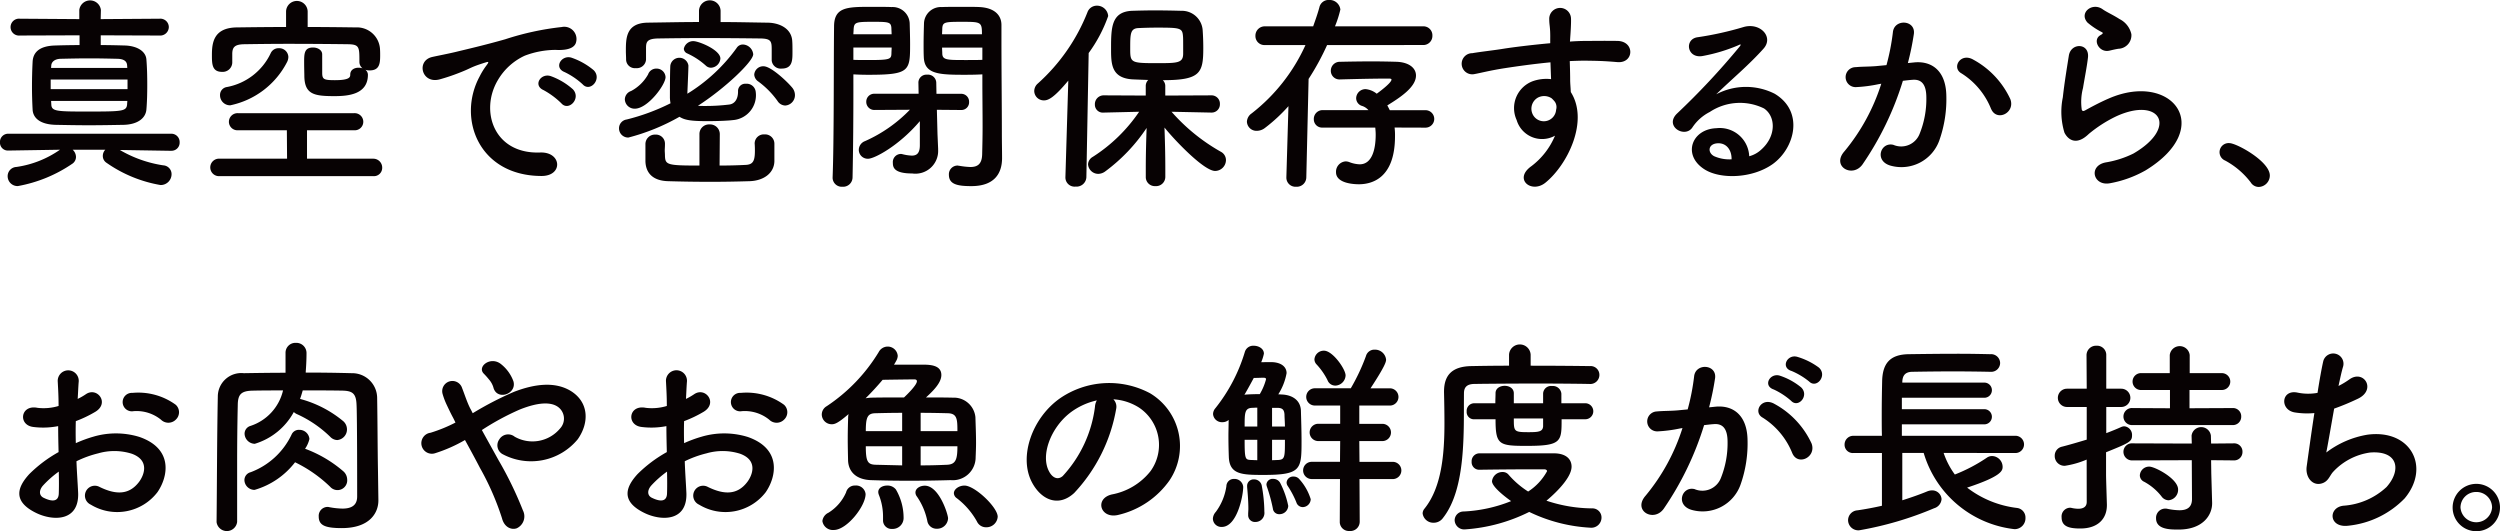
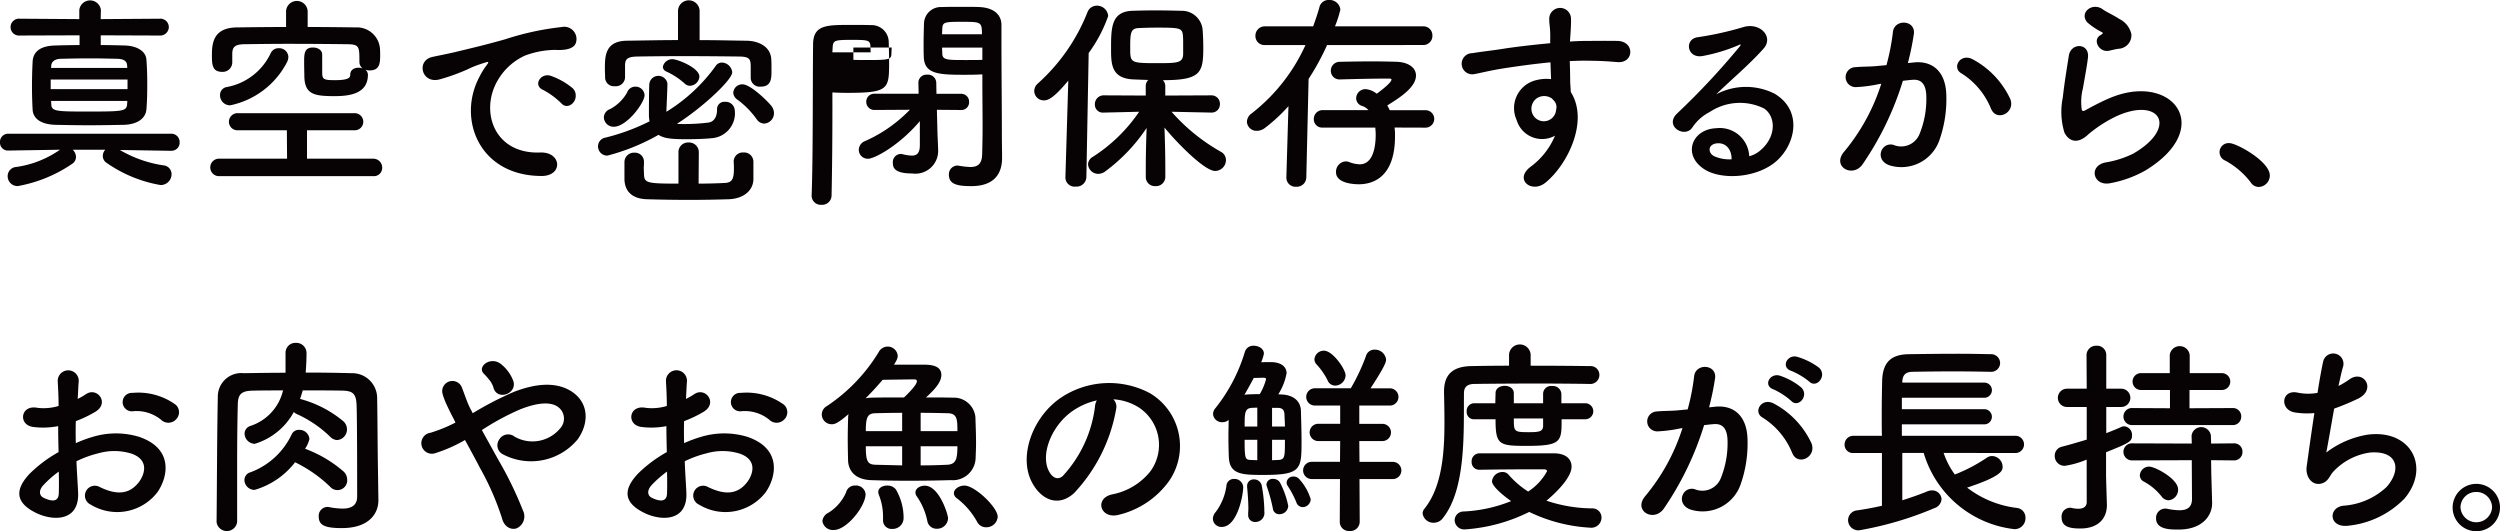
<svg xmlns="http://www.w3.org/2000/svg" width="252.702" height="53.697" viewBox="0 0 252.702 53.697">
-   <path d="M17.3 15.244l-5.186-.084a12.293 12.293 0 004.389 1.553.889.889 0 01.839.9 1.1 1.1 0 01-1.113 1.091 13.462 13.462 0 01-5.459-2.247.815.815 0 01-.377-.692.892.892 0 01.252-.631h-3.3a1.01 1.01 0 01.336.736.834.834 0 01-.357.671 14.206 14.206 0 01-5.522 2.268 1 1 0 01-1.029-1.008.928.928 0 01.883-.924 10.2 10.2 0 004.408-1.743l-5.207.084H.836a.8.8 0 01-.839-.84.825.825 0 01.86-.86h16.44a.836.836 0 01.861.86.82.82 0 01-.84.862zM10.182 3.57v.986c.84 0 1.659.022 2.436.043 1.281.041 2.142.609 2.183 1.448.064.8.084 1.66.084 2.52s-.02 1.722-.084 2.477c-.062.9-.88 1.534-2.288 1.575-1.175.021-2.372.043-3.527.043s-2.288-.022-3.359-.043c-1.554-.041-2.289-.672-2.331-1.553a42.654 42.654 0 01-.063-2.289c0-.882.022-1.742.063-2.52.042-.924.63-1.617 2.289-1.658a89.47 89.47 0 012.457-.043V3.57l-6.027.021a.855.855 0 110-1.7l6 .042v-.924a1.1 1.1 0 012.184 0l-.022.924 5.943-.042a.858.858 0 01.944.84.873.873 0 01-.944.861zm2.709 4.472H5.123v.965h7.768zm-.042-1.427c-.02-.4-.294-.652-.966-.672-.945-.022-1.91-.043-2.855-.043-.966 0-1.91.021-2.9.043-.629.02-.923.336-.944.672l-.021.252h7.705zm-7.684 3.59l.021.336c.021.713.5.734 3.611.734 3.612 0 3.989-.021 4.052-.734 0-.106.021-.231.021-.336zm17.052 7.599a.885.885 0 110-1.763h6.8l-.021-2.876h-4.912a.862.862 0 01-.946-.862.874.874 0 01.946-.861h11.694a.872.872 0 01.944.861.861.861 0 01-.944.862h-4.745v2.876h6.677a.9.9 0 01.923.923.839.839 0 01-.923.84zM32.569 7.432c.02.588.188.672 1.28.672 1.512 0 1.554-.314 1.554-.566 0-.484.42-.694.84-.694a1.243 1.243 0 01.4.063.837.837 0 01-.314-.629v-.064c0-1.448 0-1.721-1.134-1.743a508.26 508.26 0 00-5.9-.041c-1.7 0-3.36.021-4.641.041-.924.022-1.154.3-1.176.924v.945a.968.968 0 01-1.029.924c-1.008 0-1.028-.777-1.028-1.68 0-1.2.126-2.793 2.54-2.813 1.617-.021 3.275-.042 4.955-.042V1.155a1.092 1.092 0 012.183 0v1.574c1.639 0 3.255.021 4.851.042a2.335 2.335 0 012.456 2.12c.021.252.021.483.021.735 0 .82-.084 1.492-1.07 1.492a1.351 1.351 0 01-.42-.064.658.658 0 01.252.5c0 1.995-2 2.163-3.381 2.163-2.057 0-3.045-.168-3.045-2.1 0-.148-.02-.756-.02-1.344 0-.862.02-1.471.9-1.471.461 0 .924.252.924.693zm-9.3 3.213a1.015 1.015 0 01-1.028-1.029.806.806 0 01.692-.819 6.126 6.126 0 004.431-3.423.858.858 0 01.818-.5.919.919 0 01.966.881 1.184 1.184 0 01-.147.546 8.354 8.354 0 01-5.734 4.345zm25.214-2.918a7.179 7.179 0 01.672-1.092c.336-.44.23-.42-.168-.294-1.574.5-1.218.5-2.646 1.05a19.815 19.815 0 01-1.889.63c-1.848.5-2.414-1.91-.735-2.268.441-.1 1.659-.336 2.33-.5 1.03-.252 2.877-.672 5.018-1.282a28.154 28.154 0 015.711-1.238 1.238 1.238 0 011.428 1.617c-.125.357-.588.777-2.057.693a8.873 8.873 0 00-3.107.587 6.117 6.117 0 00-2.709 2.456c-1.848 3.087-.442 7.5 4.261 7.329 2.205-.084 2.352 2.393.127 2.373-6.341-.025-8.525-5.841-6.236-10.061zm6.467 1.386c-1.113-.483-.274-1.785.756-1.406a6.825 6.825 0 012.205 1.322c.86.924-.442 2.267-1.176 1.406a8.06 8.06 0 00-1.785-1.322zm2.121-1.826c-1.135-.442-.316-1.786.713-1.45a7 7 0 012.226 1.26c.881.882-.357 2.268-1.113 1.428a7.383 7.383 0 00-1.826-1.238zm6.445 6.617a.927.927 0 01-.945-.945.9.9 0 01.777-.881 21.2 21.2 0 004.43-1.639 3.326 3.326 0 01-.063-.65c0-.252 0-2.457.042-3.15a.924.924 0 011.828-.02c0 .5-.084 2.2-.106 2.855a17.225 17.225 0 004.977-4.619.741.741 0 01.629-.357 1.088 1.088 0 011.05.986c0 .735-2.877 3.465-5.586 5.207.211.021.463.021.736.021a19.688 19.688 0 002.435-.146c.484-.063.882-.463.882-1.323a.732.732 0 01.8-.777.918.918 0 01.987.819 2.522 2.522 0 01-2.31 2.855c-.5.063-1.6.106-2.561.106-1.679 0-2.31-.106-2.835-.442a21.054 21.054 0 01-5.167 2.1zm-.357-3.863a.917.917 0 01.631-.84 4.241 4.241 0 001.72-1.68.874.874 0 01.84-.588.906.906 0 01.924.862c0 .776-1.8 3.191-3.107 3.191a.984.984 0 01-1.008-.949zm9.679-7.811c1.638 0 3.234.042 4.788.063 1.133.021 2.414.567 2.457 1.911.02.231.02.651.02 1.05 0 .839 0 1.679-1.092 1.679a.911.911 0 01-1.007-.84v-.986c0-.883 0-1.2-1.134-1.219-1.68-.02-3.78-.041-5.795-.041-1.658 0-3.276.021-4.557.041-1.133.022-1.2.379-1.217.9v1.239a.933.933 0 01-1.029.86.886.886 0 01-.986-.882c0-.273-.022-.546-.022-.839 0-1.3 0-2.856 2.246-2.877 1.66-.021 3.4-.063 5.145-.063V1.092a1.092 1.092 0 012.183 0zm3.444 12.3a.923.923 0 01.986-.945.941.941 0 011.008.945v1.784c-.041 1.2-1.092 1.953-2.5 2-1.322.042-2.646.064-3.947.064-1.491 0-2.94-.022-4.3-.064-1.49-.042-2.246-.776-2.288-2v-1.742a.957.957 0 011.008-.966.914.914 0 01.966.924v.02c0 .316-.022.484-.022.652s.022.315.022.588c.042.881.273.944 3.485.944v-3.17a.968.968 0 011.028-.986.981.981 0 011.03.986l-.022 3.17c.883 0 1.764-.021 2.583-.063.776-.021.987-.357.987-1.427 0-.19 0-.4-.021-.694zm-4.409-7.685a.76.76 0 01-.525-.21 7.323 7.323 0 00-1.89-1.239.543.543 0 01-.336-.461.964.964 0 01.966-.777c.545 0 2.729.882 2.729 1.763a1 1 0 01-.944.924zm6.718 3.36a8.717 8.717 0 00-1.952-1.974.9.9 0 01-.4-.692.91.91 0 01.944-.84c.736 0 2.331 1.49 2.877 2.14a1.193 1.193 0 01.294.756 1.048 1.048 0 01-.987 1.072.954.954 0 01-.776-.463zm7.669-.778c0 2.352-.02 5.523-.084 8.526a.954.954 0 01-1.028.923.924.924 0 01-.987-.882v-.041c.147-3.885.1-10.834.147-15.265 0-1.952 1.28-1.995 3.654-1.995.861 0 1.763 0 2.162.021a1.727 1.727 0 011.827 1.618c.02.712.042 1.448.042 2.162 0 2.687-.063 3.065-4.221 3.065-.588 0-1.133-.02-1.512-.042zm3.864-5.963c0-.23-.021-.44-.021-.629-.042-.609-.272-.63-1.89-.63-1.742 0-1.889.043-1.931.8 0 .147-.022.293-.022.461zM86.26 4.808v1.239c.316.021.946.021 1.6.021 2.079 0 2.227-.084 2.247-.651 0-.189.021-.4.021-.609zm8.567 10.226v.1a2.3 2.3 0 01-2.624 2.4c-1.848 0-1.952-.631-1.952-1.072a.82.82 0 01.776-.9.548.548 0 01.188.022 4.546 4.546 0 00.946.146c.5 0 .818-.23.818-1.049v-2.435c-2.12 2.5-4.6 3.8-5.227 3.8a.906.906 0 01-.945-.9.957.957 0 01.629-.881 14.408 14.408 0 004.535-3.171l-3.548.021a.815.815 0 01-.86-.818.8.8 0 01.86-.819h4.431l-.021-1.135v-.02a.812.812 0 01.881-.776.841.841 0 01.924.8l.021 1.135h2.478a.793.793 0 01.819.819.776.776 0 01-.8.818h-.021l-2.435-.021.062 2.436zm2.877-7.475c-2.73 0-4.262-.02-4.325-1.784-.021-.4-.021-.84-.021-1.281 0-.714.021-1.45.041-2.162A1.708 1.708 0 0195.206.714c.4-.021 1.322-.021 2.2-.021.651 0 1.26 0 1.616.021 1.575.084 2.205.882 2.205 1.806v1.554c0 3.149.042 6.593.042 9.28 0 1.008.021 1.89.021 2.624 0 1.512-.735 2.835-3.108 2.835-1.428 0-2.267-.188-2.267-1.155a.879.879 0 01.861-.924c.062 0 .105.021.168.021a8.082 8.082 0 001.134.126c.692 0 1.175-.252 1.2-1.28.021-.84.043-1.807.043-2.793 0-1.512-.022-3.107-.022-4.43v-.861c-.378.022-.965.042-1.595.042zm1.553-4.095c0-1.238-.084-1.259-1.995-1.259-1.742 0-1.972.021-2.015.651 0 .188-.021.4-.021.608zm.042 1.344h-4.073c0 .211.021.42.021.609.021.651.483.651 2.351.651.694 0 1.407 0 1.7-.021zm8.686 3.339c-1.428 1.722-2.016 2-2.456 2a.964.964 0 01-.987-.945 1.021 1.021 0 01.357-.756 19.076 19.076 0 005.018-7.2 1.008 1.008 0 01.945-.672 1.131 1.131 0 011.154 1.049 14.438 14.438 0 01-1.972 3.738l-.232 12.555a1 1 0 01-1.092.945.927.927 0 01-1.028-.9v-.043zm14.467 3.233l-4.031-.084a19.08 19.08 0 005 4.053.951.951 0 01.5.84 1.111 1.111 0 01-1.091 1.092c-1.134 0-4.095-3.108-5.123-4.389.042 1.238.084 2.6.084 4.221v.776a.937.937 0 01-1.008.924.913.913 0 01-.966-.924v-.776c0-1.6.042-2.94.084-4.179a17.5 17.5 0 01-4.178 4.388 1.224 1.224 0 01-.693.252 1.038 1.038 0 01-1.05-.965.924.924 0 01.483-.756 16.134 16.134 0 004.682-4.557l-3.569.084h-.021a.8.8 0 01-.883-.818.887.887 0 01.9-.924l4.241.021v-.966a.858.858 0 01.252-.61c-.588-.02-1.154-.041-1.617-.062-2.141-.146-2.141-1.6-2.141-3.129 0-2.141.041-3.7 2.12-3.8.693-.02 1.491-.042 2.288-.042.988 0 1.953.022 2.688.042a2.108 2.108 0 012.163 1.952c.042.61.063 1.2.063 1.807 0 2.54-.295 3.254-4.094 3.254a.8.8 0 01.252.588v.966l4.661-.021a.843.843 0 01.861.881.833.833 0 01-.84.861zm-2.877-7.748c-.063-.818-.315-.84-2.688-.84-.65 0-1.28.022-1.763.043-.881.021-.881.567-.881 2.1 0 1.406.062 1.448 2.687 1.448 2.078 0 2.666 0 2.666-.966 0-1.469 0-1.595-.021-1.785zm14.567.924a25.394 25.394 0 01-1.868 3.423l-.231 9.931a.963.963 0 01-1.029.966.92.92 0 01-.987-.923v-.043l.211-7.18a16.644 16.644 0 01-2.373 2.2 1.352 1.352 0 01-.818.294.966.966 0 01-1.008-.924 1.08 1.08 0 01.482-.84 18.275 18.275 0 005.438-6.908h-4.073a.909.909 0 01-.987-.924.941.941 0 01.987-.965h4.85c.23-.651.462-1.3.63-1.931a.949.949 0 01.966-.736 1.1 1.1 0 011.154.966 11.214 11.214 0 01-.545 1.7h8.881a.908.908 0 01.966.945.919.919 0 01-.966.944zm6.824 8.336a6.2 6.2 0 01.042.882c0 4.263-2.351 4.851-3.653 4.851-.441 0-2.309-.064-2.309-1.219a1.049 1.049 0 01.965-1.092 1.078 1.078 0 01.358.063 3.155 3.155 0 001.07.232c1.238 0 1.617-1.491 1.617-3 0-.252-.021-.483-.043-.714h-5.311a.833.833 0 01-.9-.84.887.887 0 01.9-.924h4.619a1.451 1.451 0 00-.63-.42.822.822 0 01-.609-.777.943.943 0 01.967-.924 2.107 2.107 0 011.112.463c.084-.063 1.491-1.071 1.491-1.428 0-.063-.063-.1-.231-.1h-.462c-1.134 0-3 .042-4.493.084h-.021a.871.871 0 01-.924-.882.9.9 0 01.924-.9c.944-.021 2.12-.041 3.232-.041.924 0 1.828.02 2.541.041 1.218.063 1.911.631 1.911 1.387 0 1.2-1.68 2.267-2.9 3.023.084.146.168.314.252.482h3.611a.882.882 0 010 1.764zm12.339-.756a2.9 2.9 0 011.68-3.947 4.156 4.156 0 011.8-.189c-.021-.461-.041-1.092-.063-1.7-1.764.168-3.506.42-4.6.588-1.512.232-2.5.5-3.129.609a1.068 1.068 0 11-.168-2.121c.839-.147 2.2-.293 3.086-.44 1.05-.168 2.939-.4 4.787-.567v-.378c.021-1.3-.1-1.386-.1-2.058a1.1 1.1 0 012.2-.063c.022.483-.041 1.449-.084 2.015 0 .106-.02.211-.02.316a24.01 24.01 0 011.616-.064c1.029 0 1.764-.02 3.191 0 1.764.043 1.68 2.268 0 2.143-1.49-.127-1.994-.127-3.295-.148-.484 0-.988.021-1.533.042.021.672.041 1.323.041 1.932 0 .294.043.734.064 1.2 1.868 2.94-.357 7.391-2.583 9.175-1.406 1.112-3.233-.378-1.406-1.68a7.457 7.457 0 002.393-3.087 2.681 2.681 0 01-3.877-1.578zm3.528-2.205a1.372 1.372 0 00-1.344-.084 1.289 1.289 0 00-.609 1.6 1.248 1.248 0 002.414-.357.952.952 0 00-.125-.8 2.937 2.937 0 00-.336-.359zm21.199 5.187c1.532-1.365 1.469-3.36.272-4.158a5.527 5.527 0 00-5.479.358 4.606 4.606 0 00-1.764 1.574c-.756 1.113-2.855-.126-1.555-1.406a74.382 74.382 0 006.342-6.782c.231-.294.021-.21-.147-.126a16.9 16.9 0 01-3.528 1.07c-1.659.357-1.973-1.721-.545-1.889a32.521 32.521 0 004.619-1.029c1.679-.482 3.065 1.008 2.015 2.184-.672.755-1.511 1.574-2.351 2.351s-1.68 1.533-2.436 2.268a6.434 6.434 0 015.9-.063c3.023 1.8 2.036 5.5-.168 7.1-2.079 1.491-5.355 1.575-6.951.525-2.225-1.449-1.239-4.052 1.24-4.136a2.978 2.978 0 013.316 2.835 2.832 2.832 0 001.22-.676zm-4.473-.63c-.924.084-.966.945-.294 1.3a3.793 3.793 0 001.764.315c.02-.965-.546-1.699-1.47-1.615zm19.983-8.184c1.763-.147 3.107.882 3.191 3.234a12.5 12.5 0 01-.714 4.681 4.07 4.07 0 01-4.934 2.52c-1.659-.483-.987-2.414.293-2.1a2 2 0 002.667-1.133 9.348 9.348 0 00.672-3.632c0-1.282-.44-1.89-1.407-1.806-.314.02-.629.063-.965.1a30.913 30.913 0 01-4.074 8.442c-1.008 1.428-3.191.209-1.826-1.323a20.28 20.28 0 003.717-6.824l-.252.041a14.3 14.3 0 01-2.268.3 1.009 1.009 0 11-.063-2.015c.651-.064 1.3-.043 2.057-.106l1.05-.1a22.537 22.537 0 00.651-3.338c.147-1.365 2.289-1.238 2.121.168a27.678 27.678 0 01-.609 2.961zm7.726 4.724a7.536 7.536 0 00-3-3.611c-1.028-.567-.1-2.141 1.2-1.385a8.7 8.7 0 013.738 3.988c.521 1.384-1.364 2.306-1.935 1.003zm12.029 7.491c-1.7.336-2.247-1.742-.462-2.1a9.9 9.9 0 002.814-.9c2.309-1.344 2.939-2.793 2.5-3.633s-1.974-1.154-4.2-.146a13.309 13.309 0 00-2.814 1.8c-1.239 1.2-2.079.61-2.456-.125a7.212 7.212 0 01-.168-3.57c.168-1.532.441-3.148.609-4.22.21-1.343 2.12-1.3 1.931.21-.1.882-.336 2.058-.5 3.066a5.523 5.523 0 00-.125 2.183c.062.168.167.168.357.064.42-.232 1.406-.777 2.393-1.2 6.341-2.75 10.813 2.918 3.716 7.264a11.375 11.375 0 01-3.595 1.307zm-.084-13.4c-1.007.251-1.763-1.092-.882-1.576.1-.062.315-.168.168-.272a7.369 7.369 0 01-1.491-.987c-.9-.987.483-2.1 1.534-1.344.377.273 1.091.588 1.7.987a2.245 2.245 0 011.2 1.532 1.365 1.365 0 01-1.322 1.471c-.278.046-.571.11-.907.194zm14.292 13.316a8.037 8.037 0 00-2.583-2.205.918.918 0 01.42-1.764c.735 0 4.094 1.848 4.094 3.276a1.16 1.16 0 01-1.134 1.155.953.953 0 01-.797-.462zM7.894 49.729c.168 3-2.519 2.96-4.241 2.12-2.5-1.218-1.806-2.708-.693-3.927a13.514 13.514 0 012.961-2.224c-.022-.883-.042-1.785-.042-2.625a7.876 7.876 0 01-2.52.084c-1.554-.19-1.3-2.289.44-1.932a5.209 5.209 0 002.122-.189c0-.987-.042-1.659-.084-2.456a1.063 1.063 0 112.121-.021c-.043.461-.064 1.133-.106 1.764a6.407 6.407 0 00.84-.484c1.134-.756 2.414.9.945 1.785a12.2 12.2 0 01-1.974.945c-.021.65-.021 1.428 0 2.225a13.109 13.109 0 011.763-.651 8.064 8.064 0 014.662.022c3.464 1.2 2.9 4.031 1.827 5.585a5.129 5.129 0 01-6.741 1.259 1 1 0 11.9-1.784c1.637.8 2.981.818 3.989-.525.5-.672 1.092-2.162-.734-2.834a5.861 5.861 0 00-3.4-.043 10.656 10.656 0 00-2.2.8c.039 1.111.123 2.203.165 3.106zm-3.527-.672c-.441.483-.441 1.028.042 1.26.9.44 1.512.377 1.533-.442.021-.566.021-1.343 0-2.205a10.334 10.334 0 00-1.575 1.387zm11.905-6.635a3.923 3.923 0 00-2.771-.861.933.933 0 11-.106-1.848 6.428 6.428 0 014.367 1.2 1.02 1.02 0 01.022 1.49 1.06 1.06 0 01-1.512.019zm21.976 8.125v.042c0 1.24-.861 2.792-3.7 2.792-1.679 0-2.331-.272-2.331-1.175a.9.9 0 01.862-.965.612.612 0 01.189.02 7.721 7.721 0 001.344.148c.84 0 1.49-.274 1.49-1.219 0-7.495-.042-8.923-.062-9.279-.043-1.2-.463-1.408-1.492-1.428-1.323-.022-2.645-.022-3.947-.022-.084.294-.168.588-.272.862a11.4 11.4 0 014.387 2.267 1.107 1.107 0 01.357.8 1.08 1.08 0 01-.987 1.092 1.02 1.02 0 01-.713-.336 11.706 11.706 0 00-3.318-2.268 1.158 1.158 0 01-.357-.23 6.686 6.686 0 01-3.947 3.213 1.058 1.058 0 01-1.029-1.029.821.821 0 01.588-.778 4.962 4.962 0 003.3-3.59c-1.028 0-2.036 0-3.023.022-1.2.02-1.533.356-1.553 1.428-.043 1.91-.064 3.925-.064 5.92v5.921a1.048 1.048 0 01-2.079.021v-.021c.043-3.906.043-8.609.127-12.745a2.375 2.375 0 012.624-2.288c1.364-.021 2.792-.043 4.22-.043v-1.994a1 1 0 011.051-1.029 1.029 1.029 0 011.07 1.051c0 .692-.042 1.384-.084 1.952q2.331 0 4.661.063a2.521 2.521 0 012.562 2.456c.042 2.372.042 5.039.084 7.411zm-12.514-1.029a1.022 1.022 0 01-1.028-.986.825.825 0 01.629-.8 7.476 7.476 0 004.136-3.8.8.8 0 01.778-.483 1.012 1.012 0 011.028.924 2.927 2.927 0 01-.44.987 12.6 12.6 0 013.9 2.308 1.145 1.145 0 01.357.8.984.984 0 01-1.721.735 13.714 13.714 0 00-3.548-2.478 7.95 7.95 0 01-4.091 2.793zm24.647-3.023a37.134 37.134 0 012.477 5.1 1.326 1.326 0 01-.629 1.806c-.547.189-1.26-.106-1.491-1.029a27.224 27.224 0 00-2.226-5.081c-.5-.966-1.029-1.931-1.511-2.814a14.99 14.99 0 01-2.982 1.323 1.065 1.065 0 11-.5-2.057 15.166 15.166 0 002.52-1.03c-.1-.209-.189-.4-.294-.588-.19-.356-.378-.755-.567-1.154a7.174 7.174 0 01-.441-1.154 1.03 1.03 0 011.974-.588c.272.692.483 1.385.819 2.057.084.147.168.315.252.483a33.138 33.138 0 014.178-2.163c2.078-.8 4.157-1.07 5.773-.063 1.785 1.134 1.848 3.17.672 4.85a6.11 6.11 0 01-7.643 1.491 1.024 1.024 0 01-.293-1.469 1.046 1.046 0 011.553-.274 3.634 3.634 0 004.6-.84 1.459 1.459 0 00-.21-2.162c-.777-.566-2.121-.441-3.863.252a25.947 25.947 0 00-3.842 2.078c.519.948 1.107 1.997 1.674 3.026zm-.5-7.307a2.181 2.181 0 00-.463-.84 7.31 7.31 0 00-.525-.588c-.692-.713.714-1.8 1.764-.944a3.928 3.928 0 011.239 1.722c.374 1.281-1.641 1.994-2.018.65zm19.495 10.541c.168 3-2.52 2.96-4.241 2.12-2.5-1.218-1.806-2.708-.693-3.927a13.49 13.49 0 012.961-2.224c-.022-.883-.043-1.785-.043-2.625a7.874 7.874 0 01-2.52.084c-1.552-.19-1.3-2.289.442-1.932a5.2 5.2 0 002.121-.189c0-.987-.043-1.659-.084-2.456a1.063 1.063 0 112.12-.021c-.042.461-.063 1.133-.1 1.764a6.47 6.47 0 00.839-.484c1.133-.756 2.414.9.945 1.785a12.154 12.154 0 01-1.974.945c-.021.65-.021 1.428 0 2.225a13.062 13.062 0 011.764-.651 8.061 8.061 0 014.661.022c3.464 1.2 2.9 4.031 1.827 5.585a5.128 5.128 0 01-6.74 1.259 1 1 0 11.9-1.784c1.639.8 2.983.818 3.99-.525.5-.672 1.092-2.162-.735-2.834a5.855 5.855 0 00-3.4-.043 10.662 10.662 0 00-2.2.8c.035 1.111.119 2.203.16 3.106zm-3.528-.672c-.44.483-.44 1.028.043 1.26.9.44 1.512.377 1.532-.442.021-.566.021-1.343 0-2.205a10.476 10.476 0 00-1.575 1.387zm11.906-6.635a3.922 3.922 0 00-2.772-.861.933.933 0 11-.1-1.848 6.428 6.428 0 014.367 1.2 1.019 1.019 0 01.02 1.49 1.059 1.059 0 01-1.515.019zm7.936 1.932c0-.756.021-1.512.041-2.184a1.613 1.613 0 01.043-.315c-1.113.966-1.428 1.028-1.7 1.028a1 1 0 01-1.008-.986.977.977 0 01.5-.84 17.391 17.391 0 005.249-5.459 1.031 1.031 0 01.9-.566 1.016 1.016 0 011.029.944 1.1 1.1 0 01-.168.524 3.234 3.234 0 01-.21.358h2.793c.756 0 1.994 0 1.994 1.05 0 .714-.672 1.469-1.554 2.267.944 0 1.89 0 2.73.021a2.189 2.189 0 012.267 1.974c.022.777.063 1.7.063 2.582 0 .5-.021 1.008-.041 1.47a2.31 2.31 0 01-2.52 2.31c-1.387.042-2.814.062-4.2.062-1.365 0-2.688-.02-3.885-.062-1.428-.063-2.225-.8-2.289-1.953-.013-.713-.034-1.469-.034-2.225zm-2.562 8.314a1.058 1.058 0 01.609-.839 4.545 4.545 0 001.785-2.059.909.909 0 01.924-.692.969.969 0 011.049.86c0 1.219-1.889 3.633-3.212 3.633a1.069 1.069 0 01-1.155-.903zm9.553-14.13c0-.126-.084-.19-.272-.19-.211 0-1.953.022-3.192.043a29.045 29.045 0 01-1.722 1.868 4.509 4.509 0 01.547-.063c1.028-.021 2.162-.021 3.338-.021.314-.294 1.301-1.259 1.301-1.637zm-1.491 3.191c-.986 0-1.91.021-2.728.042-.778.021-.946.42-.946 1.806h3.674zm0 3.381h-3.674c0 1.553.19 1.848 1.008 1.868l2.666.064zm-1.008 8.355a.863.863 0 01-.924-.9v-.314a5.93 5.93 0 00-.42-2.227.838.838 0 01-.062-.293c0-.42.441-.651.9-.651a1.069 1.069 0 01.883.4 5.674 5.674 0 01.777 2.9 1.108 1.108 0 01-1.154 1.085zm4.515-.02a.942.942 0 01-.966-.8 6.673 6.673 0 00-1.05-2.457.677.677 0 01-.147-.4c0-.42.463-.694.945-.694 1.449 0 2.352 2.9 2.352 3.3a1.1 1.1 0 01-1.134 1.051zm2.079-9.868c0-1.176-.021-1.785-.967-1.806-.818-.021-1.763-.042-2.75-.042v1.848zm-3.717 1.533v1.932c.9 0 1.785-.022 2.688-.064.882-.042 1.029-.588 1.029-1.868zm6.613 8.187a1 1 0 01-.923-.588 7.638 7.638 0 00-2.036-2.351.649.649 0 01-.294-.5c0-.42.525-.776 1.07-.776 1.051 0 3.359 2.2 3.359 3.149a1.139 1.139 0 01-1.176 1.066zm13.151-11.966a16.539 16.539 0 01-4.242 8.5c-1.617 1.492-3.38.672-4.3-1.133-1.323-2.6.084-6.509 2.9-8.461a8.774 8.774 0 019.071-.484 6.216 6.216 0 011.953 8.819 8.78 8.78 0 01-5.123 3.464c-1.848.483-2.5-1.637-.694-2.057a6.505 6.505 0 003.906-2.352 4.531 4.531 0 00-1.156-6.425 5.438 5.438 0 00-2.6-.84 1.056 1.056 0 01.285.969zm-4.662.4c-1.952 1.512-3 4.3-2.12 5.921.315.608.86.924 1.385.462a12.608 12.608 0 003.254-6.992 1.485 1.485 0 01.19-.651 6.966 6.966 0 00-2.709 1.258zM122.6 52.437a1.087 1.087 0 01.293-.692 5.71 5.71 0 001.071-2.6.749.749 0 01.777-.735.882.882 0 01.924.8c0 .923-.629 4.052-2.162 4.052a.854.854 0 01-.903-.825zm6-15.831c.945.042 1.449.5 1.449 1.113a5.924 5.924 0 01-.84 2.141c.19 0 .336.021.462.021 1.092.084 1.806.672 1.828 1.659.02.839.062 1.974.062 3.023 0 2.877-.021 3.443-3.842 3.443-2.183 0-3.423-.041-3.507-1.784a59.56 59.56 0 01-.042-2.12c0-.588.022-1.155.022-1.659a.907.907 0 01-.631.231.892.892 0 01-.944-.819.917.917 0 01.231-.588 16.884 16.884 0 002.981-5.69.877.877 0 01.9-.629c.5 0 1.028.293 1.028.8a4.435 4.435 0 01-.272.861zm-.629 1.722c0-.126-.127-.148-.295-.148s-.566.022-.944.022c-.378.714-.84 1.533-.944 1.7.062 0 .125-.022.188-.022.336-.021.84-.042 1.364-.042a5.9 5.9 0 00.635-1.51zm-.883 2.876c-.209 0-.4.021-.545.021-.735.042-.735.546-.735 1.89h1.28zm0 3.254h-1.28c0 1.974.064 2 .63 2.037.146 0 .378.021.65.021zm-.923 7.559v-.042c0-.168.021-.357.021-.546 0-.84-.084-1.763-.126-2.2v-.1a.654.654 0 01.692-.672.784.784 0 01.778.588 15.209 15.209 0 01.273 2.687.91.91 0 01-.924 1.029.677.677 0 01-.71-.744zm3.15-.042a.631.631 0 01-.651-.566 16.4 16.4 0 00-.609-2.227.888.888 0 01-.043-.23.625.625 0 01.694-.546.792.792 0 01.693.4 8.94 8.94 0 01.818 2.33.883.883 0 01-.898.839zm.566-8.86c0-.462-.042-.882-.042-1.176-.02-.524-.21-.714-.735-.714h-.524v1.89zm-1.3 1.343v2.058c.272 0 .5-.021.629-.021.672-.041.672-.315.672-2.037zm3.087 6.8a.674.674 0 01-.631-.483 9.334 9.334 0 00-.861-1.637.626.626 0 01-.126-.379.662.662 0 01.714-.588.731.731 0 01.525.211 5.35 5.35 0 011.2 2.078.829.829 0 01-.818.801zm5.751-2.835l.022 4.326a.944.944 0 01-1.029.924.919.919 0 01-.987-.924l.022-4.326h-2.856a.871.871 0 110-1.742h2.856l.02-2.1h-2.141a.874.874 0 110-1.742h2.141v-1.847h-2.561a.872.872 0 110-1.744h3.633a20.2 20.2 0 001.532-3.254.881.881 0 01.882-.651 1.126 1.126 0 011.154 1.008c0 .21-.084.63-1.574 2.9h1.953a.872.872 0 110 1.744h-3.087v1.847h2.331a.871.871 0 110 1.742h-2.331l.02 2.1h3.36a.871.871 0 110 1.742zm-2.456-9.447a.832.832 0 01-.776-.547 6.754 6.754 0 00-1.113-1.6.753.753 0 01-.21-.5.949.949 0 01.966-.881c.881 0 2.183 1.868 2.183 2.5a1.077 1.077 0 01-1.047 1.031zm25.698-.165c-1.133-.021-3.17-.043-5.248-.043-2.541 0-5.166.022-6.426.043-.734.021-1.008.356-1.008.944-.041 3.8.252 9.6-2.12 12.6a1.143 1.143 0 01-.944.483 1.085 1.085 0 01-1.114-.945.777.777 0 01.19-.482c1.742-2.163 2.015-5.543 2.015-8.63 0-1.112-.021-2.163-.043-3.128v-.064c0-1.679.82-2.54 2.731-2.583 1.028-.02 2.372-.041 3.842-.041v-1.113a1.093 1.093 0 012.183 0v1.113c2.352 0 4.661.021 5.963.041a.891.891 0 01.987.883.922.922 0 01-.987.924zm-11.107 8.671a.764.764 0 01-.8-.819.794.794 0 01.8-.84h7.559c1.26.021 1.743.651 1.743 1.344 0 1.343-2.31 3.254-2.541 3.443a14.769 14.769 0 004.6.777.921.921 0 01.967.946 1.031 1.031 0 01-1.135 1.007 16.147 16.147 0 01-6.172-1.595 17.083 17.083 0 01-6.446 1.763.969.969 0 01-1.092-.924.9.9 0 01.9-.882 14.625 14.625 0 004.808-1.049c-.42-.3-1.932-1.407-1.932-2.016a1.056 1.056 0 011.071-.924.753.753 0 01.588.252 9.035 9.035 0 001.994 1.721 5.662 5.662 0 001.911-2.057c0-.127-.147-.189-.273-.189h-1.575c-1.574 0-3.443.021-4.955.042zm8.294-5.1c0 2.247 0 2.688-3.507 2.688-2.835 0-3.17-.1-3.17-2.688h-2.163a.734.734 0 01-.755-.8.766.766 0 01.755-.82h2.142c0-.4.021-.735.021-1.028 0-.484.462-.735.923-.735s.924.251.924.755v1.008h2.961v-.987a.8.8 0 01.9-.756.859.859 0 01.946.777v.966h2.457a.809.809 0 010 1.616zm-1.869-.084h-2.961c0 1.324 0 1.387 1.512 1.387 1.029 0 1.407-.063 1.449-.588zm17.469-1.194c1.764-.147 3.107.882 3.191 3.234a12.5 12.5 0 01-.715 4.681 4.068 4.068 0 01-4.933 2.52c-1.658-.483-.986-2.414.294-2.1a2.006 2.006 0 002.667-1.133 9.39 9.39 0 00.672-3.633c0-1.281-.442-1.889-1.408-1.8-.315.02-.629.063-.965.1a30.973 30.973 0 01-4.074 8.442c-1.007 1.427-3.191.209-1.827-1.324a20.252 20.252 0 003.717-6.823l-.252.041a14.259 14.259 0 01-2.268.295 1.008 1.008 0 11-.062-2.015c.65-.064 1.3-.043 2.057-.106l1.05-.1a22.4 22.4 0 00.651-3.338c.146-1.366 2.289-1.239 2.121.168a28.036 28.036 0 01-.609 2.961zm7.726 4.724a7.539 7.539 0 00-3-3.612c-1.028-.566-.1-2.14 1.2-1.384a8.7 8.7 0 013.738 3.988c.518 1.384-1.37 2.305-1.938 1.003zm-1.911-6.467c-1.092-.4-.336-1.7.652-1.385a6.7 6.7 0 012.14 1.176c.862.818-.272 2.141-1.008 1.364a7.19 7.19 0 00-1.784-1.16zm1.806-1.868c-1.092-.357-.42-1.7.588-1.428a7 7 0 012.2 1.092c.881.8-.232 2.163-.987 1.407a7.3 7.3 0 00-1.801-1.076zm15.394 8.289a8.015 8.015 0 001.134 2.183 16.418 16.418 0 003.234-1.7.924.924 0 01.546-.168 1.1 1.1 0 011.049 1.071c0 .378-.021.945-3.589 2.121a10.248 10.248 0 005.059 2.057.973.973 0 01.84 1.008 1.1 1.1 0 01-1.112 1.134 10.844 10.844 0 01-9.176-7.705h-2.162v4.787c.944-.3 1.826-.61 2.519-.9a1.3 1.3 0 01.461-.1.942.942 0 01.988.881 1.041 1.041 0 01-.756.924 34.319 34.319 0 01-7.559 2.226 1.034 1.034 0 01-1.134-1.029 1.008 1.008 0 01.946-.986 32.649 32.649 0 002.476-.463v-5.332h-2.876a.833.833 0 01-.9-.84.881.881 0 01.9-.9h2.876c-.02-.672-.02-1.386-.02-2.121 0-1.175.02-2.373.042-3.4.042-1.784.777-2.708 2.709-2.728 1.532-.022 3.3-.043 5.017-.043 1.113 0 2.226.021 3.213.043a.911.911 0 01.986.88.9.9 0 01-.965.9h-.042a198.006 198.006 0 00-3.633-.042c-1.512 0-3 .021-4.262.042-.734.02-.966.42-.986 1.028v.064h8.251a.767.767 0 110 1.532h-8.295v1.155h8.294a.767.767 0 110 1.532h-8.294v1.156h11.506a.872.872 0 010 1.743zm14.459.672a8.923 8.923 0 01-2.2.629.985.985 0 01-1.028-1.008.927.927 0 01.734-.924c.819-.209 1.659-.461 2.5-.713v-3.3h-1.994a.924.924 0 010-1.848h1.994l-.02-3.359a.963.963 0 011.008-.986.934.934 0 01.987.986v3.359h1.512a.924.924 0 010 1.848h-1.512v2.646c.545-.21 1.07-.42 1.532-.63a.824.824 0 01.294-.063.869.869 0 01.778.924c0 .629-.3.756-2.625 1.7v2.288c0 .336.062 2.247.084 2.983v.084c0 1.322-.862 2.351-2.688 2.351-1.113 0-1.89-.189-1.89-1.134a.883.883 0 01.82-.965.605.605 0 01.188.02 3.264 3.264 0 00.672.084c.441 0 .86-.147.86-.692zm4.641-3.487a.866.866 0 01-.924-.86.855.855 0 01.924-.86l3.779.02v-1.848h-2.834a.855.855 0 110-1.7h2.813v-1.827a1.014 1.014 0 012.016 0v1.827h3.191a.852.852 0 110 1.7h-3.212v1.848l4.347-.02a.83.83 0 01.881.86.841.841 0 01-.881.86zm7.937 3.549l.02 1.365.084 2.94v.062c0 1.155-.9 2.646-3.4 2.646-.84 0-2.268 0-2.268-1.134a.932.932 0 01.924-.986.821.821 0 01.209.02 6.419 6.419 0 001.219.148c.734 0 1.28-.252 1.28-1.135l-.021-3.926-5.984.022a.868.868 0 01-.924-.862.855.855 0 01.924-.861l5.984.021-.021-.8a.984.984 0 011.953 0l.021.8 2.288-.021a.832.832 0 01.883.861.844.844 0 01-.883.862zm-5.019 3.653a5.621 5.621 0 00-1.742-1.469.722.722 0 01-.442-.651.936.936 0 01.967-.882c.545 0 2.9 1.218 2.9 2.31a1.065 1.065 0 01-.965 1.092.909.909 0 01-.718-.4zm16.661-4.43a9.418 9.418 0 014.158-1.8c4.409-.588 6.4 3.3 3.758 6.445a9.245 9.245 0 01-5.648 2.75c-2.016.274-2.12-1.826-.545-2.015a7.093 7.093 0 004.367-1.889c1.532-1.723 1.176-3.717-1.68-3.486a6.289 6.289 0 00-3.7 1.931c-.379.4-.483 1.008-1.2 1.2-.924.252-1.638-.651-1.491-1.722.168-1.2.461-3.339.777-5.4a7.867 7.867 0 01-1.974-.063c-1.554-.252-1.386-2.372.294-2a5.246 5.246 0 002 .021c.209-1.343.42-2.5.567-3.149a1.039 1.039 0 112.015.5c-.146.483-.294 1.176-.462 1.952a8.557 8.557 0 001.113-.672c1.449-1.028 2.771 1.071.819 1.975a24.35 24.35 0 01-2.372.986c-.33 1.854-.645 3.701-.796 4.436zm15.167 7.958a2.394 2.394 0 112.393-2.394 2.394 2.394 0 01-2.393 2.394zm0-3.968a1.576 1.576 0 00-1.6 1.574 1.6 1.6 0 003.192 0 1.577 1.577 0 00-1.592-1.574z" fill="#070203" />
+   <path d="M17.3 15.244l-5.186-.084a12.293 12.293 0 004.389 1.553.889.889 0 01.839.9 1.1 1.1 0 01-1.113 1.091 13.462 13.462 0 01-5.459-2.247.815.815 0 01-.377-.692.892.892 0 01.252-.631h-3.3a1.01 1.01 0 01.336.736.834.834 0 01-.357.671 14.206 14.206 0 01-5.522 2.268 1 1 0 01-1.029-1.008.928.928 0 01.883-.924 10.2 10.2 0 004.408-1.743l-5.207.084H.836a.8.8 0 01-.839-.84.825.825 0 01.86-.86h16.44a.836.836 0 01.861.86.82.82 0 01-.84.862zM10.182 3.57v.986c.84 0 1.659.022 2.436.043 1.281.041 2.142.609 2.183 1.448.064.8.084 1.66.084 2.52s-.02 1.722-.084 2.477c-.062.9-.88 1.534-2.288 1.575-1.175.021-2.372.043-3.527.043s-2.288-.022-3.359-.043c-1.554-.041-2.289-.672-2.331-1.553a42.654 42.654 0 01-.063-2.289c0-.882.022-1.742.063-2.52.042-.924.63-1.617 2.289-1.658a89.47 89.47 0 012.457-.043V3.57l-6.027.021a.855.855 0 110-1.7l6 .042v-.924a1.1 1.1 0 012.184 0l-.022.924 5.943-.042a.858.858 0 01.944.84.873.873 0 01-.944.861zm2.709 4.472H5.123v.965h7.768zm-.042-1.427c-.02-.4-.294-.652-.966-.672-.945-.022-1.91-.043-2.855-.043-.966 0-1.91.021-2.9.043-.629.02-.923.336-.944.672l-.021.252h7.705zm-7.684 3.59l.021.336c.021.713.5.734 3.611.734 3.612 0 3.989-.021 4.052-.734 0-.106.021-.231.021-.336zm17.052 7.599a.885.885 0 110-1.763h6.8l-.021-2.876h-4.912a.862.862 0 01-.946-.862.874.874 0 01.946-.861h11.694a.872.872 0 01.944.861.861.861 0 01-.944.862h-4.745v2.876h6.677a.9.9 0 01.923.923.839.839 0 01-.923.84zM32.569 7.432c.02.588.188.672 1.28.672 1.512 0 1.554-.314 1.554-.566 0-.484.42-.694.84-.694a1.243 1.243 0 01.4.063.837.837 0 01-.314-.629v-.064c0-1.448 0-1.721-1.134-1.743a508.26 508.26 0 00-5.9-.041c-1.7 0-3.36.021-4.641.041-.924.022-1.154.3-1.176.924v.945a.968.968 0 01-1.029.924c-1.008 0-1.028-.777-1.028-1.68 0-1.2.126-2.793 2.54-2.813 1.617-.021 3.275-.042 4.955-.042V1.155a1.092 1.092 0 012.183 0v1.574c1.639 0 3.255.021 4.851.042a2.335 2.335 0 012.456 2.12c.021.252.021.483.021.735 0 .82-.084 1.492-1.07 1.492a1.351 1.351 0 01-.42-.064.658.658 0 01.252.5c0 1.995-2 2.163-3.381 2.163-2.057 0-3.045-.168-3.045-2.1 0-.148-.02-.756-.02-1.344 0-.862.02-1.471.9-1.471.461 0 .924.252.924.693zm-9.3 3.213a1.015 1.015 0 01-1.028-1.029.806.806 0 01.692-.819 6.126 6.126 0 004.431-3.423.858.858 0 01.818-.5.919.919 0 01.966.881 1.184 1.184 0 01-.147.546 8.354 8.354 0 01-5.734 4.345zm25.214-2.918a7.179 7.179 0 01.672-1.092c.336-.44.23-.42-.168-.294-1.574.5-1.218.5-2.646 1.05a19.815 19.815 0 01-1.889.63c-1.848.5-2.414-1.91-.735-2.268.441-.1 1.659-.336 2.33-.5 1.03-.252 2.877-.672 5.018-1.282a28.154 28.154 0 015.711-1.238 1.238 1.238 0 011.428 1.617c-.125.357-.588.777-2.057.693a8.873 8.873 0 00-3.107.587 6.117 6.117 0 00-2.709 2.456c-1.848 3.087-.442 7.5 4.261 7.329 2.205-.084 2.352 2.393.127 2.373-6.341-.025-8.525-5.841-6.236-10.061zm6.467 1.386c-1.113-.483-.274-1.785.756-1.406a6.825 6.825 0 012.205 1.322c.86.924-.442 2.267-1.176 1.406a8.06 8.06 0 00-1.785-1.322zc-1.135-.442-.316-1.786.713-1.45a7 7 0 012.226 1.26c.881.882-.357 2.268-1.113 1.428a7.383 7.383 0 00-1.826-1.238zm6.445 6.617a.927.927 0 01-.945-.945.9.9 0 01.777-.881 21.2 21.2 0 004.43-1.639 3.326 3.326 0 01-.063-.65c0-.252 0-2.457.042-3.15a.924.924 0 011.828-.02c0 .5-.084 2.2-.106 2.855a17.225 17.225 0 004.977-4.619.741.741 0 01.629-.357 1.088 1.088 0 011.05.986c0 .735-2.877 3.465-5.586 5.207.211.021.463.021.736.021a19.688 19.688 0 002.435-.146c.484-.063.882-.463.882-1.323a.732.732 0 01.8-.777.918.918 0 01.987.819 2.522 2.522 0 01-2.31 2.855c-.5.063-1.6.106-2.561.106-1.679 0-2.31-.106-2.835-.442a21.054 21.054 0 01-5.167 2.1zm-.357-3.863a.917.917 0 01.631-.84 4.241 4.241 0 001.72-1.68.874.874 0 01.84-.588.906.906 0 01.924.862c0 .776-1.8 3.191-3.107 3.191a.984.984 0 01-1.008-.949zm9.679-7.811c1.638 0 3.234.042 4.788.063 1.133.021 2.414.567 2.457 1.911.02.231.02.651.02 1.05 0 .839 0 1.679-1.092 1.679a.911.911 0 01-1.007-.84v-.986c0-.883 0-1.2-1.134-1.219-1.68-.02-3.78-.041-5.795-.041-1.658 0-3.276.021-4.557.041-1.133.022-1.2.379-1.217.9v1.239a.933.933 0 01-1.029.86.886.886 0 01-.986-.882c0-.273-.022-.546-.022-.839 0-1.3 0-2.856 2.246-2.877 1.66-.021 3.4-.063 5.145-.063V1.092a1.092 1.092 0 012.183 0zm3.444 12.3a.923.923 0 01.986-.945.941.941 0 011.008.945v1.784c-.041 1.2-1.092 1.953-2.5 2-1.322.042-2.646.064-3.947.064-1.491 0-2.94-.022-4.3-.064-1.49-.042-2.246-.776-2.288-2v-1.742a.957.957 0 011.008-.966.914.914 0 01.966.924v.02c0 .316-.022.484-.022.652s.022.315.022.588c.042.881.273.944 3.485.944v-3.17a.968.968 0 011.028-.986.981.981 0 011.03.986l-.022 3.17c.883 0 1.764-.021 2.583-.063.776-.021.987-.357.987-1.427 0-.19 0-.4-.021-.694zm-4.409-7.685a.76.76 0 01-.525-.21 7.323 7.323 0 00-1.89-1.239.543.543 0 01-.336-.461.964.964 0 01.966-.777c.545 0 2.729.882 2.729 1.763a1 1 0 01-.944.924zm6.718 3.36a8.717 8.717 0 00-1.952-1.974.9.9 0 01-.4-.692.91.91 0 01.944-.84c.736 0 2.331 1.49 2.877 2.14a1.193 1.193 0 01.294.756 1.048 1.048 0 01-.987 1.072.954.954 0 01-.776-.463zm7.669-.778c0 2.352-.02 5.523-.084 8.526a.954.954 0 01-1.028.923.924.924 0 01-.987-.882v-.041c.147-3.885.1-10.834.147-15.265 0-1.952 1.28-1.995 3.654-1.995.861 0 1.763 0 2.162.021a1.727 1.727 0 011.827 1.618c.02.712.042 1.448.042 2.162 0 2.687-.063 3.065-4.221 3.065-.588 0-1.133-.02-1.512-.042zm3.864-5.963c0-.23-.021-.44-.021-.629-.042-.609-.272-.63-1.89-.63-1.742 0-1.889.043-1.931.8 0 .147-.022.293-.022.461zM86.26 4.808v1.239c.316.021.946.021 1.6.021 2.079 0 2.227-.084 2.247-.651 0-.189.021-.4.021-.609zm8.567 10.226v.1a2.3 2.3 0 01-2.624 2.4c-1.848 0-1.952-.631-1.952-1.072a.82.82 0 01.776-.9.548.548 0 01.188.022 4.546 4.546 0 00.946.146c.5 0 .818-.23.818-1.049v-2.435c-2.12 2.5-4.6 3.8-5.227 3.8a.906.906 0 01-.945-.9.957.957 0 01.629-.881 14.408 14.408 0 004.535-3.171l-3.548.021a.815.815 0 01-.86-.818.8.8 0 01.86-.819h4.431l-.021-1.135v-.02a.812.812 0 01.881-.776.841.841 0 01.924.8l.021 1.135h2.478a.793.793 0 01.819.819.776.776 0 01-.8.818h-.021l-2.435-.021.062 2.436zm2.877-7.475c-2.73 0-4.262-.02-4.325-1.784-.021-.4-.021-.84-.021-1.281 0-.714.021-1.45.041-2.162A1.708 1.708 0 0195.206.714c.4-.021 1.322-.021 2.2-.021.651 0 1.26 0 1.616.021 1.575.084 2.205.882 2.205 1.806v1.554c0 3.149.042 6.593.042 9.28 0 1.008.021 1.89.021 2.624 0 1.512-.735 2.835-3.108 2.835-1.428 0-2.267-.188-2.267-1.155a.879.879 0 01.861-.924c.062 0 .105.021.168.021a8.082 8.082 0 001.134.126c.692 0 1.175-.252 1.2-1.28.021-.84.043-1.807.043-2.793 0-1.512-.022-3.107-.022-4.43v-.861c-.378.022-.965.042-1.595.042zm1.553-4.095c0-1.238-.084-1.259-1.995-1.259-1.742 0-1.972.021-2.015.651 0 .188-.021.4-.021.608zm.042 1.344h-4.073c0 .211.021.42.021.609.021.651.483.651 2.351.651.694 0 1.407 0 1.7-.021zm8.686 3.339c-1.428 1.722-2.016 2-2.456 2a.964.964 0 01-.987-.945 1.021 1.021 0 01.357-.756 19.076 19.076 0 005.018-7.2 1.008 1.008 0 01.945-.672 1.131 1.131 0 011.154 1.049 14.438 14.438 0 01-1.972 3.738l-.232 12.555a1 1 0 01-1.092.945.927.927 0 01-1.028-.9v-.043zm14.467 3.233l-4.031-.084a19.08 19.08 0 005 4.053.951.951 0 01.5.84 1.111 1.111 0 01-1.091 1.092c-1.134 0-4.095-3.108-5.123-4.389.042 1.238.084 2.6.084 4.221v.776a.937.937 0 01-1.008.924.913.913 0 01-.966-.924v-.776c0-1.6.042-2.94.084-4.179a17.5 17.5 0 01-4.178 4.388 1.224 1.224 0 01-.693.252 1.038 1.038 0 01-1.05-.965.924.924 0 01.483-.756 16.134 16.134 0 004.682-4.557l-3.569.084h-.021a.8.8 0 01-.883-.818.887.887 0 01.9-.924l4.241.021v-.966a.858.858 0 01.252-.61c-.588-.02-1.154-.041-1.617-.062-2.141-.146-2.141-1.6-2.141-3.129 0-2.141.041-3.7 2.12-3.8.693-.02 1.491-.042 2.288-.042.988 0 1.953.022 2.688.042a2.108 2.108 0 012.163 1.952c.042.61.063 1.2.063 1.807 0 2.54-.295 3.254-4.094 3.254a.8.8 0 01.252.588v.966l4.661-.021a.843.843 0 01.861.881.833.833 0 01-.84.861zm-2.877-7.748c-.063-.818-.315-.84-2.688-.84-.65 0-1.28.022-1.763.043-.881.021-.881.567-.881 2.1 0 1.406.062 1.448 2.687 1.448 2.078 0 2.666 0 2.666-.966 0-1.469 0-1.595-.021-1.785zm14.567.924a25.394 25.394 0 01-1.868 3.423l-.231 9.931a.963.963 0 01-1.029.966.92.92 0 01-.987-.923v-.043l.211-7.18a16.644 16.644 0 01-2.373 2.2 1.352 1.352 0 01-.818.294.966.966 0 01-1.008-.924 1.08 1.08 0 01.482-.84 18.275 18.275 0 005.438-6.908h-4.073a.909.909 0 01-.987-.924.941.941 0 01.987-.965h4.85c.23-.651.462-1.3.63-1.931a.949.949 0 01.966-.736 1.1 1.1 0 011.154.966 11.214 11.214 0 01-.545 1.7h8.881a.908.908 0 01.966.945.919.919 0 01-.966.944zm6.824 8.336a6.2 6.2 0 01.042.882c0 4.263-2.351 4.851-3.653 4.851-.441 0-2.309-.064-2.309-1.219a1.049 1.049 0 01.965-1.092 1.078 1.078 0 01.358.063 3.155 3.155 0 001.07.232c1.238 0 1.617-1.491 1.617-3 0-.252-.021-.483-.043-.714h-5.311a.833.833 0 01-.9-.84.887.887 0 01.9-.924h4.619a1.451 1.451 0 00-.63-.42.822.822 0 01-.609-.777.943.943 0 01.967-.924 2.107 2.107 0 011.112.463c.084-.063 1.491-1.071 1.491-1.428 0-.063-.063-.1-.231-.1h-.462c-1.134 0-3 .042-4.493.084h-.021a.871.871 0 01-.924-.882.9.9 0 01.924-.9c.944-.021 2.12-.041 3.232-.041.924 0 1.828.02 2.541.041 1.218.063 1.911.631 1.911 1.387 0 1.2-1.68 2.267-2.9 3.023.084.146.168.314.252.482h3.611a.882.882 0 010 1.764zm12.339-.756a2.9 2.9 0 011.68-3.947 4.156 4.156 0 011.8-.189c-.021-.461-.041-1.092-.063-1.7-1.764.168-3.506.42-4.6.588-1.512.232-2.5.5-3.129.609a1.068 1.068 0 11-.168-2.121c.839-.147 2.2-.293 3.086-.44 1.05-.168 2.939-.4 4.787-.567v-.378c.021-1.3-.1-1.386-.1-2.058a1.1 1.1 0 012.2-.063c.022.483-.041 1.449-.084 2.015 0 .106-.02.211-.02.316a24.01 24.01 0 011.616-.064c1.029 0 1.764-.02 3.191 0 1.764.043 1.68 2.268 0 2.143-1.49-.127-1.994-.127-3.295-.148-.484 0-.988.021-1.533.042.021.672.041 1.323.041 1.932 0 .294.043.734.064 1.2 1.868 2.94-.357 7.391-2.583 9.175-1.406 1.112-3.233-.378-1.406-1.68a7.457 7.457 0 002.393-3.087 2.681 2.681 0 01-3.877-1.578zm3.528-2.205a1.372 1.372 0 00-1.344-.084 1.289 1.289 0 00-.609 1.6 1.248 1.248 0 002.414-.357.952.952 0 00-.125-.8 2.937 2.937 0 00-.336-.359zm21.199 5.187c1.532-1.365 1.469-3.36.272-4.158a5.527 5.527 0 00-5.479.358 4.606 4.606 0 00-1.764 1.574c-.756 1.113-2.855-.126-1.555-1.406a74.382 74.382 0 006.342-6.782c.231-.294.021-.21-.147-.126a16.9 16.9 0 01-3.528 1.07c-1.659.357-1.973-1.721-.545-1.889a32.521 32.521 0 004.619-1.029c1.679-.482 3.065 1.008 2.015 2.184-.672.755-1.511 1.574-2.351 2.351s-1.68 1.533-2.436 2.268a6.434 6.434 0 015.9-.063c3.023 1.8 2.036 5.5-.168 7.1-2.079 1.491-5.355 1.575-6.951.525-2.225-1.449-1.239-4.052 1.24-4.136a2.978 2.978 0 013.316 2.835 2.832 2.832 0 001.22-.676zm-4.473-.63c-.924.084-.966.945-.294 1.3a3.793 3.793 0 001.764.315c.02-.965-.546-1.699-1.47-1.615zm19.983-8.184c1.763-.147 3.107.882 3.191 3.234a12.5 12.5 0 01-.714 4.681 4.07 4.07 0 01-4.934 2.52c-1.659-.483-.987-2.414.293-2.1a2 2 0 002.667-1.133 9.348 9.348 0 00.672-3.632c0-1.282-.44-1.89-1.407-1.806-.314.02-.629.063-.965.1a30.913 30.913 0 01-4.074 8.442c-1.008 1.428-3.191.209-1.826-1.323a20.28 20.28 0 003.717-6.824l-.252.041a14.3 14.3 0 01-2.268.3 1.009 1.009 0 11-.063-2.015c.651-.064 1.3-.043 2.057-.106l1.05-.1a22.537 22.537 0 00.651-3.338c.147-1.365 2.289-1.238 2.121.168a27.678 27.678 0 01-.609 2.961zm7.726 4.724a7.536 7.536 0 00-3-3.611c-1.028-.567-.1-2.141 1.2-1.385a8.7 8.7 0 013.738 3.988c.521 1.384-1.364 2.306-1.935 1.003zm12.029 7.491c-1.7.336-2.247-1.742-.462-2.1a9.9 9.9 0 002.814-.9c2.309-1.344 2.939-2.793 2.5-3.633s-1.974-1.154-4.2-.146a13.309 13.309 0 00-2.814 1.8c-1.239 1.2-2.079.61-2.456-.125a7.212 7.212 0 01-.168-3.57c.168-1.532.441-3.148.609-4.22.21-1.343 2.12-1.3 1.931.21-.1.882-.336 2.058-.5 3.066a5.523 5.523 0 00-.125 2.183c.062.168.167.168.357.064.42-.232 1.406-.777 2.393-1.2 6.341-2.75 10.813 2.918 3.716 7.264a11.375 11.375 0 01-3.595 1.307zm-.084-13.4c-1.007.251-1.763-1.092-.882-1.576.1-.062.315-.168.168-.272a7.369 7.369 0 01-1.491-.987c-.9-.987.483-2.1 1.534-1.344.377.273 1.091.588 1.7.987a2.245 2.245 0 011.2 1.532 1.365 1.365 0 01-1.322 1.471c-.278.046-.571.11-.907.194zm14.292 13.316a8.037 8.037 0 00-2.583-2.205.918.918 0 01.42-1.764c.735 0 4.094 1.848 4.094 3.276a1.16 1.16 0 01-1.134 1.155.953.953 0 01-.797-.462zM7.894 49.729c.168 3-2.519 2.96-4.241 2.12-2.5-1.218-1.806-2.708-.693-3.927a13.514 13.514 0 012.961-2.224c-.022-.883-.042-1.785-.042-2.625a7.876 7.876 0 01-2.52.084c-1.554-.19-1.3-2.289.44-1.932a5.209 5.209 0 002.122-.189c0-.987-.042-1.659-.084-2.456a1.063 1.063 0 112.121-.021c-.043.461-.064 1.133-.106 1.764a6.407 6.407 0 00.84-.484c1.134-.756 2.414.9.945 1.785a12.2 12.2 0 01-1.974.945c-.021.65-.021 1.428 0 2.225a13.109 13.109 0 011.763-.651 8.064 8.064 0 014.662.022c3.464 1.2 2.9 4.031 1.827 5.585a5.129 5.129 0 01-6.741 1.259 1 1 0 11.9-1.784c1.637.8 2.981.818 3.989-.525.5-.672 1.092-2.162-.734-2.834a5.861 5.861 0 00-3.4-.043 10.656 10.656 0 00-2.2.8c.039 1.111.123 2.203.165 3.106zm-3.527-.672c-.441.483-.441 1.028.042 1.26.9.44 1.512.377 1.533-.442.021-.566.021-1.343 0-2.205a10.334 10.334 0 00-1.575 1.387zm11.905-6.635a3.923 3.923 0 00-2.771-.861.933.933 0 11-.106-1.848 6.428 6.428 0 014.367 1.2 1.02 1.02 0 01.022 1.49 1.06 1.06 0 01-1.512.019zm21.976 8.125v.042c0 1.24-.861 2.792-3.7 2.792-1.679 0-2.331-.272-2.331-1.175a.9.9 0 01.862-.965.612.612 0 01.189.02 7.721 7.721 0 001.344.148c.84 0 1.49-.274 1.49-1.219 0-7.495-.042-8.923-.062-9.279-.043-1.2-.463-1.408-1.492-1.428-1.323-.022-2.645-.022-3.947-.022-.084.294-.168.588-.272.862a11.4 11.4 0 014.387 2.267 1.107 1.107 0 01.357.8 1.08 1.08 0 01-.987 1.092 1.02 1.02 0 01-.713-.336 11.706 11.706 0 00-3.318-2.268 1.158 1.158 0 01-.357-.23 6.686 6.686 0 01-3.947 3.213 1.058 1.058 0 01-1.029-1.029.821.821 0 01.588-.778 4.962 4.962 0 003.3-3.59c-1.028 0-2.036 0-3.023.022-1.2.02-1.533.356-1.553 1.428-.043 1.91-.064 3.925-.064 5.92v5.921a1.048 1.048 0 01-2.079.021v-.021c.043-3.906.043-8.609.127-12.745a2.375 2.375 0 012.624-2.288c1.364-.021 2.792-.043 4.22-.043v-1.994a1 1 0 011.051-1.029 1.029 1.029 0 011.07 1.051c0 .692-.042 1.384-.084 1.952q2.331 0 4.661.063a2.521 2.521 0 012.562 2.456c.042 2.372.042 5.039.084 7.411zm-12.514-1.029a1.022 1.022 0 01-1.028-.986.825.825 0 01.629-.8 7.476 7.476 0 004.136-3.8.8.8 0 01.778-.483 1.012 1.012 0 011.028.924 2.927 2.927 0 01-.44.987 12.6 12.6 0 013.9 2.308 1.145 1.145 0 01.357.8.984.984 0 01-1.721.735 13.714 13.714 0 00-3.548-2.478 7.95 7.95 0 01-4.091 2.793zm24.647-3.023a37.134 37.134 0 012.477 5.1 1.326 1.326 0 01-.629 1.806c-.547.189-1.26-.106-1.491-1.029a27.224 27.224 0 00-2.226-5.081c-.5-.966-1.029-1.931-1.511-2.814a14.99 14.99 0 01-2.982 1.323 1.065 1.065 0 11-.5-2.057 15.166 15.166 0 002.52-1.03c-.1-.209-.189-.4-.294-.588-.19-.356-.378-.755-.567-1.154a7.174 7.174 0 01-.441-1.154 1.03 1.03 0 011.974-.588c.272.692.483 1.385.819 2.057.084.147.168.315.252.483a33.138 33.138 0 014.178-2.163c2.078-.8 4.157-1.07 5.773-.063 1.785 1.134 1.848 3.17.672 4.85a6.11 6.11 0 01-7.643 1.491 1.024 1.024 0 01-.293-1.469 1.046 1.046 0 011.553-.274 3.634 3.634 0 004.6-.84 1.459 1.459 0 00-.21-2.162c-.777-.566-2.121-.441-3.863.252a25.947 25.947 0 00-3.842 2.078c.519.948 1.107 1.997 1.674 3.026zm-.5-7.307a2.181 2.181 0 00-.463-.84 7.31 7.31 0 00-.525-.588c-.692-.713.714-1.8 1.764-.944a3.928 3.928 0 011.239 1.722c.374 1.281-1.641 1.994-2.018.65zm19.495 10.541c.168 3-2.52 2.96-4.241 2.12-2.5-1.218-1.806-2.708-.693-3.927a13.49 13.49 0 012.961-2.224c-.022-.883-.043-1.785-.043-2.625a7.874 7.874 0 01-2.52.084c-1.552-.19-1.3-2.289.442-1.932a5.2 5.2 0 002.121-.189c0-.987-.043-1.659-.084-2.456a1.063 1.063 0 112.12-.021c-.042.461-.063 1.133-.1 1.764a6.47 6.47 0 00.839-.484c1.133-.756 2.414.9.945 1.785a12.154 12.154 0 01-1.974.945c-.021.65-.021 1.428 0 2.225a13.062 13.062 0 011.764-.651 8.061 8.061 0 014.661.022c3.464 1.2 2.9 4.031 1.827 5.585a5.128 5.128 0 01-6.74 1.259 1 1 0 11.9-1.784c1.639.8 2.983.818 3.99-.525.5-.672 1.092-2.162-.735-2.834a5.855 5.855 0 00-3.4-.043 10.662 10.662 0 00-2.2.8c.035 1.111.119 2.203.16 3.106zm-3.528-.672c-.44.483-.44 1.028.043 1.26.9.44 1.512.377 1.532-.442.021-.566.021-1.343 0-2.205a10.476 10.476 0 00-1.575 1.387zm11.906-6.635a3.922 3.922 0 00-2.772-.861.933.933 0 11-.1-1.848 6.428 6.428 0 014.367 1.2 1.019 1.019 0 01.02 1.49 1.059 1.059 0 01-1.515.019zm7.936 1.932c0-.756.021-1.512.041-2.184a1.613 1.613 0 01.043-.315c-1.113.966-1.428 1.028-1.7 1.028a1 1 0 01-1.008-.986.977.977 0 01.5-.84 17.391 17.391 0 005.249-5.459 1.031 1.031 0 01.9-.566 1.016 1.016 0 011.029.944 1.1 1.1 0 01-.168.524 3.234 3.234 0 01-.21.358h2.793c.756 0 1.994 0 1.994 1.05 0 .714-.672 1.469-1.554 2.267.944 0 1.89 0 2.73.021a2.189 2.189 0 012.267 1.974c.022.777.063 1.7.063 2.582 0 .5-.021 1.008-.041 1.47a2.31 2.31 0 01-2.52 2.31c-1.387.042-2.814.062-4.2.062-1.365 0-2.688-.02-3.885-.062-1.428-.063-2.225-.8-2.289-1.953-.013-.713-.034-1.469-.034-2.225zm-2.562 8.314a1.058 1.058 0 01.609-.839 4.545 4.545 0 001.785-2.059.909.909 0 01.924-.692.969.969 0 011.049.86c0 1.219-1.889 3.633-3.212 3.633a1.069 1.069 0 01-1.155-.903zm9.553-14.13c0-.126-.084-.19-.272-.19-.211 0-1.953.022-3.192.043a29.045 29.045 0 01-1.722 1.868 4.509 4.509 0 01.547-.063c1.028-.021 2.162-.021 3.338-.021.314-.294 1.301-1.259 1.301-1.637zm-1.491 3.191c-.986 0-1.91.021-2.728.042-.778.021-.946.42-.946 1.806h3.674zm0 3.381h-3.674c0 1.553.19 1.848 1.008 1.868l2.666.064zm-1.008 8.355a.863.863 0 01-.924-.9v-.314a5.93 5.93 0 00-.42-2.227.838.838 0 01-.062-.293c0-.42.441-.651.9-.651a1.069 1.069 0 01.883.4 5.674 5.674 0 01.777 2.9 1.108 1.108 0 01-1.154 1.085zm4.515-.02a.942.942 0 01-.966-.8 6.673 6.673 0 00-1.05-2.457.677.677 0 01-.147-.4c0-.42.463-.694.945-.694 1.449 0 2.352 2.9 2.352 3.3a1.1 1.1 0 01-1.134 1.051zm2.079-9.868c0-1.176-.021-1.785-.967-1.806-.818-.021-1.763-.042-2.75-.042v1.848zm-3.717 1.533v1.932c.9 0 1.785-.022 2.688-.064.882-.042 1.029-.588 1.029-1.868zm6.613 8.187a1 1 0 01-.923-.588 7.638 7.638 0 00-2.036-2.351.649.649 0 01-.294-.5c0-.42.525-.776 1.07-.776 1.051 0 3.359 2.2 3.359 3.149a1.139 1.139 0 01-1.176 1.066zm13.151-11.966a16.539 16.539 0 01-4.242 8.5c-1.617 1.492-3.38.672-4.3-1.133-1.323-2.6.084-6.509 2.9-8.461a8.774 8.774 0 019.071-.484 6.216 6.216 0 011.953 8.819 8.78 8.78 0 01-5.123 3.464c-1.848.483-2.5-1.637-.694-2.057a6.505 6.505 0 003.906-2.352 4.531 4.531 0 00-1.156-6.425 5.438 5.438 0 00-2.6-.84 1.056 1.056 0 01.285.969zm-4.662.4c-1.952 1.512-3 4.3-2.12 5.921.315.608.86.924 1.385.462a12.608 12.608 0 003.254-6.992 1.485 1.485 0 01.19-.651 6.966 6.966 0 00-2.709 1.258zM122.6 52.437a1.087 1.087 0 01.293-.692 5.71 5.71 0 001.071-2.6.749.749 0 01.777-.735.882.882 0 01.924.8c0 .923-.629 4.052-2.162 4.052a.854.854 0 01-.903-.825zm6-15.831c.945.042 1.449.5 1.449 1.113a5.924 5.924 0 01-.84 2.141c.19 0 .336.021.462.021 1.092.084 1.806.672 1.828 1.659.02.839.062 1.974.062 3.023 0 2.877-.021 3.443-3.842 3.443-2.183 0-3.423-.041-3.507-1.784a59.56 59.56 0 01-.042-2.12c0-.588.022-1.155.022-1.659a.907.907 0 01-.631.231.892.892 0 01-.944-.819.917.917 0 01.231-.588 16.884 16.884 0 002.981-5.69.877.877 0 01.9-.629c.5 0 1.028.293 1.028.8a4.435 4.435 0 01-.272.861zm-.629 1.722c0-.126-.127-.148-.295-.148s-.566.022-.944.022c-.378.714-.84 1.533-.944 1.7.062 0 .125-.022.188-.022.336-.021.84-.042 1.364-.042a5.9 5.9 0 00.635-1.51zm-.883 2.876c-.209 0-.4.021-.545.021-.735.042-.735.546-.735 1.89h1.28zm0 3.254h-1.28c0 1.974.064 2 .63 2.037.146 0 .378.021.65.021zm-.923 7.559v-.042c0-.168.021-.357.021-.546 0-.84-.084-1.763-.126-2.2v-.1a.654.654 0 01.692-.672.784.784 0 01.778.588 15.209 15.209 0 01.273 2.687.91.91 0 01-.924 1.029.677.677 0 01-.71-.744zm3.15-.042a.631.631 0 01-.651-.566 16.4 16.4 0 00-.609-2.227.888.888 0 01-.043-.23.625.625 0 01.694-.546.792.792 0 01.693.4 8.94 8.94 0 01.818 2.33.883.883 0 01-.898.839zm.566-8.86c0-.462-.042-.882-.042-1.176-.02-.524-.21-.714-.735-.714h-.524v1.89zm-1.3 1.343v2.058c.272 0 .5-.021.629-.021.672-.041.672-.315.672-2.037zm3.087 6.8a.674.674 0 01-.631-.483 9.334 9.334 0 00-.861-1.637.626.626 0 01-.126-.379.662.662 0 01.714-.588.731.731 0 01.525.211 5.35 5.35 0 011.2 2.078.829.829 0 01-.818.801zm5.751-2.835l.022 4.326a.944.944 0 01-1.029.924.919.919 0 01-.987-.924l.022-4.326h-2.856a.871.871 0 110-1.742h2.856l.02-2.1h-2.141a.874.874 0 110-1.742h2.141v-1.847h-2.561a.872.872 0 110-1.744h3.633a20.2 20.2 0 001.532-3.254.881.881 0 01.882-.651 1.126 1.126 0 011.154 1.008c0 .21-.084.63-1.574 2.9h1.953a.872.872 0 110 1.744h-3.087v1.847h2.331a.871.871 0 110 1.742h-2.331l.02 2.1h3.36a.871.871 0 110 1.742zm-2.456-9.447a.832.832 0 01-.776-.547 6.754 6.754 0 00-1.113-1.6.753.753 0 01-.21-.5.949.949 0 01.966-.881c.881 0 2.183 1.868 2.183 2.5a1.077 1.077 0 01-1.047 1.031zm25.698-.165c-1.133-.021-3.17-.043-5.248-.043-2.541 0-5.166.022-6.426.043-.734.021-1.008.356-1.008.944-.041 3.8.252 9.6-2.12 12.6a1.143 1.143 0 01-.944.483 1.085 1.085 0 01-1.114-.945.777.777 0 01.19-.482c1.742-2.163 2.015-5.543 2.015-8.63 0-1.112-.021-2.163-.043-3.128v-.064c0-1.679.82-2.54 2.731-2.583 1.028-.02 2.372-.041 3.842-.041v-1.113a1.093 1.093 0 012.183 0v1.113c2.352 0 4.661.021 5.963.041a.891.891 0 01.987.883.922.922 0 01-.987.924zm-11.107 8.671a.764.764 0 01-.8-.819.794.794 0 01.8-.84h7.559c1.26.021 1.743.651 1.743 1.344 0 1.343-2.31 3.254-2.541 3.443a14.769 14.769 0 004.6.777.921.921 0 01.967.946 1.031 1.031 0 01-1.135 1.007 16.147 16.147 0 01-6.172-1.595 17.083 17.083 0 01-6.446 1.763.969.969 0 01-1.092-.924.9.9 0 01.9-.882 14.625 14.625 0 004.808-1.049c-.42-.3-1.932-1.407-1.932-2.016a1.056 1.056 0 011.071-.924.753.753 0 01.588.252 9.035 9.035 0 001.994 1.721 5.662 5.662 0 001.911-2.057c0-.127-.147-.189-.273-.189h-1.575c-1.574 0-3.443.021-4.955.042zm8.294-5.1c0 2.247 0 2.688-3.507 2.688-2.835 0-3.17-.1-3.17-2.688h-2.163a.734.734 0 01-.755-.8.766.766 0 01.755-.82h2.142c0-.4.021-.735.021-1.028 0-.484.462-.735.923-.735s.924.251.924.755v1.008h2.961v-.987a.8.8 0 01.9-.756.859.859 0 01.946.777v.966h2.457a.809.809 0 010 1.616zm-1.869-.084h-2.961c0 1.324 0 1.387 1.512 1.387 1.029 0 1.407-.063 1.449-.588zm17.469-1.194c1.764-.147 3.107.882 3.191 3.234a12.5 12.5 0 01-.715 4.681 4.068 4.068 0 01-4.933 2.52c-1.658-.483-.986-2.414.294-2.1a2.006 2.006 0 002.667-1.133 9.39 9.39 0 00.672-3.633c0-1.281-.442-1.889-1.408-1.8-.315.02-.629.063-.965.1a30.973 30.973 0 01-4.074 8.442c-1.007 1.427-3.191.209-1.827-1.324a20.252 20.252 0 003.717-6.823l-.252.041a14.259 14.259 0 01-2.268.295 1.008 1.008 0 11-.062-2.015c.65-.064 1.3-.043 2.057-.106l1.05-.1a22.4 22.4 0 00.651-3.338c.146-1.366 2.289-1.239 2.121.168a28.036 28.036 0 01-.609 2.961zm7.726 4.724a7.539 7.539 0 00-3-3.612c-1.028-.566-.1-2.14 1.2-1.384a8.7 8.7 0 013.738 3.988c.518 1.384-1.37 2.305-1.938 1.003zm-1.911-6.467c-1.092-.4-.336-1.7.652-1.385a6.7 6.7 0 012.14 1.176c.862.818-.272 2.141-1.008 1.364a7.19 7.19 0 00-1.784-1.16zm1.806-1.868c-1.092-.357-.42-1.7.588-1.428a7 7 0 012.2 1.092c.881.8-.232 2.163-.987 1.407a7.3 7.3 0 00-1.801-1.076zm15.394 8.289a8.015 8.015 0 001.134 2.183 16.418 16.418 0 003.234-1.7.924.924 0 01.546-.168 1.1 1.1 0 011.049 1.071c0 .378-.021.945-3.589 2.121a10.248 10.248 0 005.059 2.057.973.973 0 01.84 1.008 1.1 1.1 0 01-1.112 1.134 10.844 10.844 0 01-9.176-7.705h-2.162v4.787c.944-.3 1.826-.61 2.519-.9a1.3 1.3 0 01.461-.1.942.942 0 01.988.881 1.041 1.041 0 01-.756.924 34.319 34.319 0 01-7.559 2.226 1.034 1.034 0 01-1.134-1.029 1.008 1.008 0 01.946-.986 32.649 32.649 0 002.476-.463v-5.332h-2.876a.833.833 0 01-.9-.84.881.881 0 01.9-.9h2.876c-.02-.672-.02-1.386-.02-2.121 0-1.175.02-2.373.042-3.4.042-1.784.777-2.708 2.709-2.728 1.532-.022 3.3-.043 5.017-.043 1.113 0 2.226.021 3.213.043a.911.911 0 01.986.88.9.9 0 01-.965.9h-.042a198.006 198.006 0 00-3.633-.042c-1.512 0-3 .021-4.262.042-.734.02-.966.42-.986 1.028v.064h8.251a.767.767 0 110 1.532h-8.295v1.155h8.294a.767.767 0 110 1.532h-8.294v1.156h11.506a.872.872 0 010 1.743zm14.459.672a8.923 8.923 0 01-2.2.629.985.985 0 01-1.028-1.008.927.927 0 01.734-.924c.819-.209 1.659-.461 2.5-.713v-3.3h-1.994a.924.924 0 010-1.848h1.994l-.02-3.359a.963.963 0 011.008-.986.934.934 0 01.987.986v3.359h1.512a.924.924 0 010 1.848h-1.512v2.646c.545-.21 1.07-.42 1.532-.63a.824.824 0 01.294-.063.869.869 0 01.778.924c0 .629-.3.756-2.625 1.7v2.288c0 .336.062 2.247.084 2.983v.084c0 1.322-.862 2.351-2.688 2.351-1.113 0-1.89-.189-1.89-1.134a.883.883 0 01.82-.965.605.605 0 01.188.02 3.264 3.264 0 00.672.084c.441 0 .86-.147.86-.692zm4.641-3.487a.866.866 0 01-.924-.86.855.855 0 01.924-.86l3.779.02v-1.848h-2.834a.855.855 0 110-1.7h2.813v-1.827a1.014 1.014 0 012.016 0v1.827h3.191a.852.852 0 110 1.7h-3.212v1.848l4.347-.02a.83.83 0 01.881.86.841.841 0 01-.881.86zm7.937 3.549l.02 1.365.084 2.94v.062c0 1.155-.9 2.646-3.4 2.646-.84 0-2.268 0-2.268-1.134a.932.932 0 01.924-.986.821.821 0 01.209.02 6.419 6.419 0 001.219.148c.734 0 1.28-.252 1.28-1.135l-.021-3.926-5.984.022a.868.868 0 01-.924-.862.855.855 0 01.924-.861l5.984.021-.021-.8a.984.984 0 011.953 0l.021.8 2.288-.021a.832.832 0 01.883.861.844.844 0 01-.883.862zm-5.019 3.653a5.621 5.621 0 00-1.742-1.469.722.722 0 01-.442-.651.936.936 0 01.967-.882c.545 0 2.9 1.218 2.9 2.31a1.065 1.065 0 01-.965 1.092.909.909 0 01-.718-.4zm16.661-4.43a9.418 9.418 0 014.158-1.8c4.409-.588 6.4 3.3 3.758 6.445a9.245 9.245 0 01-5.648 2.75c-2.016.274-2.12-1.826-.545-2.015a7.093 7.093 0 004.367-1.889c1.532-1.723 1.176-3.717-1.68-3.486a6.289 6.289 0 00-3.7 1.931c-.379.4-.483 1.008-1.2 1.2-.924.252-1.638-.651-1.491-1.722.168-1.2.461-3.339.777-5.4a7.867 7.867 0 01-1.974-.063c-1.554-.252-1.386-2.372.294-2a5.246 5.246 0 002 .021c.209-1.343.42-2.5.567-3.149a1.039 1.039 0 112.015.5c-.146.483-.294 1.176-.462 1.952a8.557 8.557 0 001.113-.672c1.449-1.028 2.771 1.071.819 1.975a24.35 24.35 0 01-2.372.986c-.33 1.854-.645 3.701-.796 4.436zm15.167 7.958a2.394 2.394 0 112.393-2.394 2.394 2.394 0 01-2.393 2.394zm0-3.968a1.576 1.576 0 00-1.6 1.574 1.6 1.6 0 003.192 0 1.577 1.577 0 00-1.592-1.574z" fill="#070203" />
</svg>